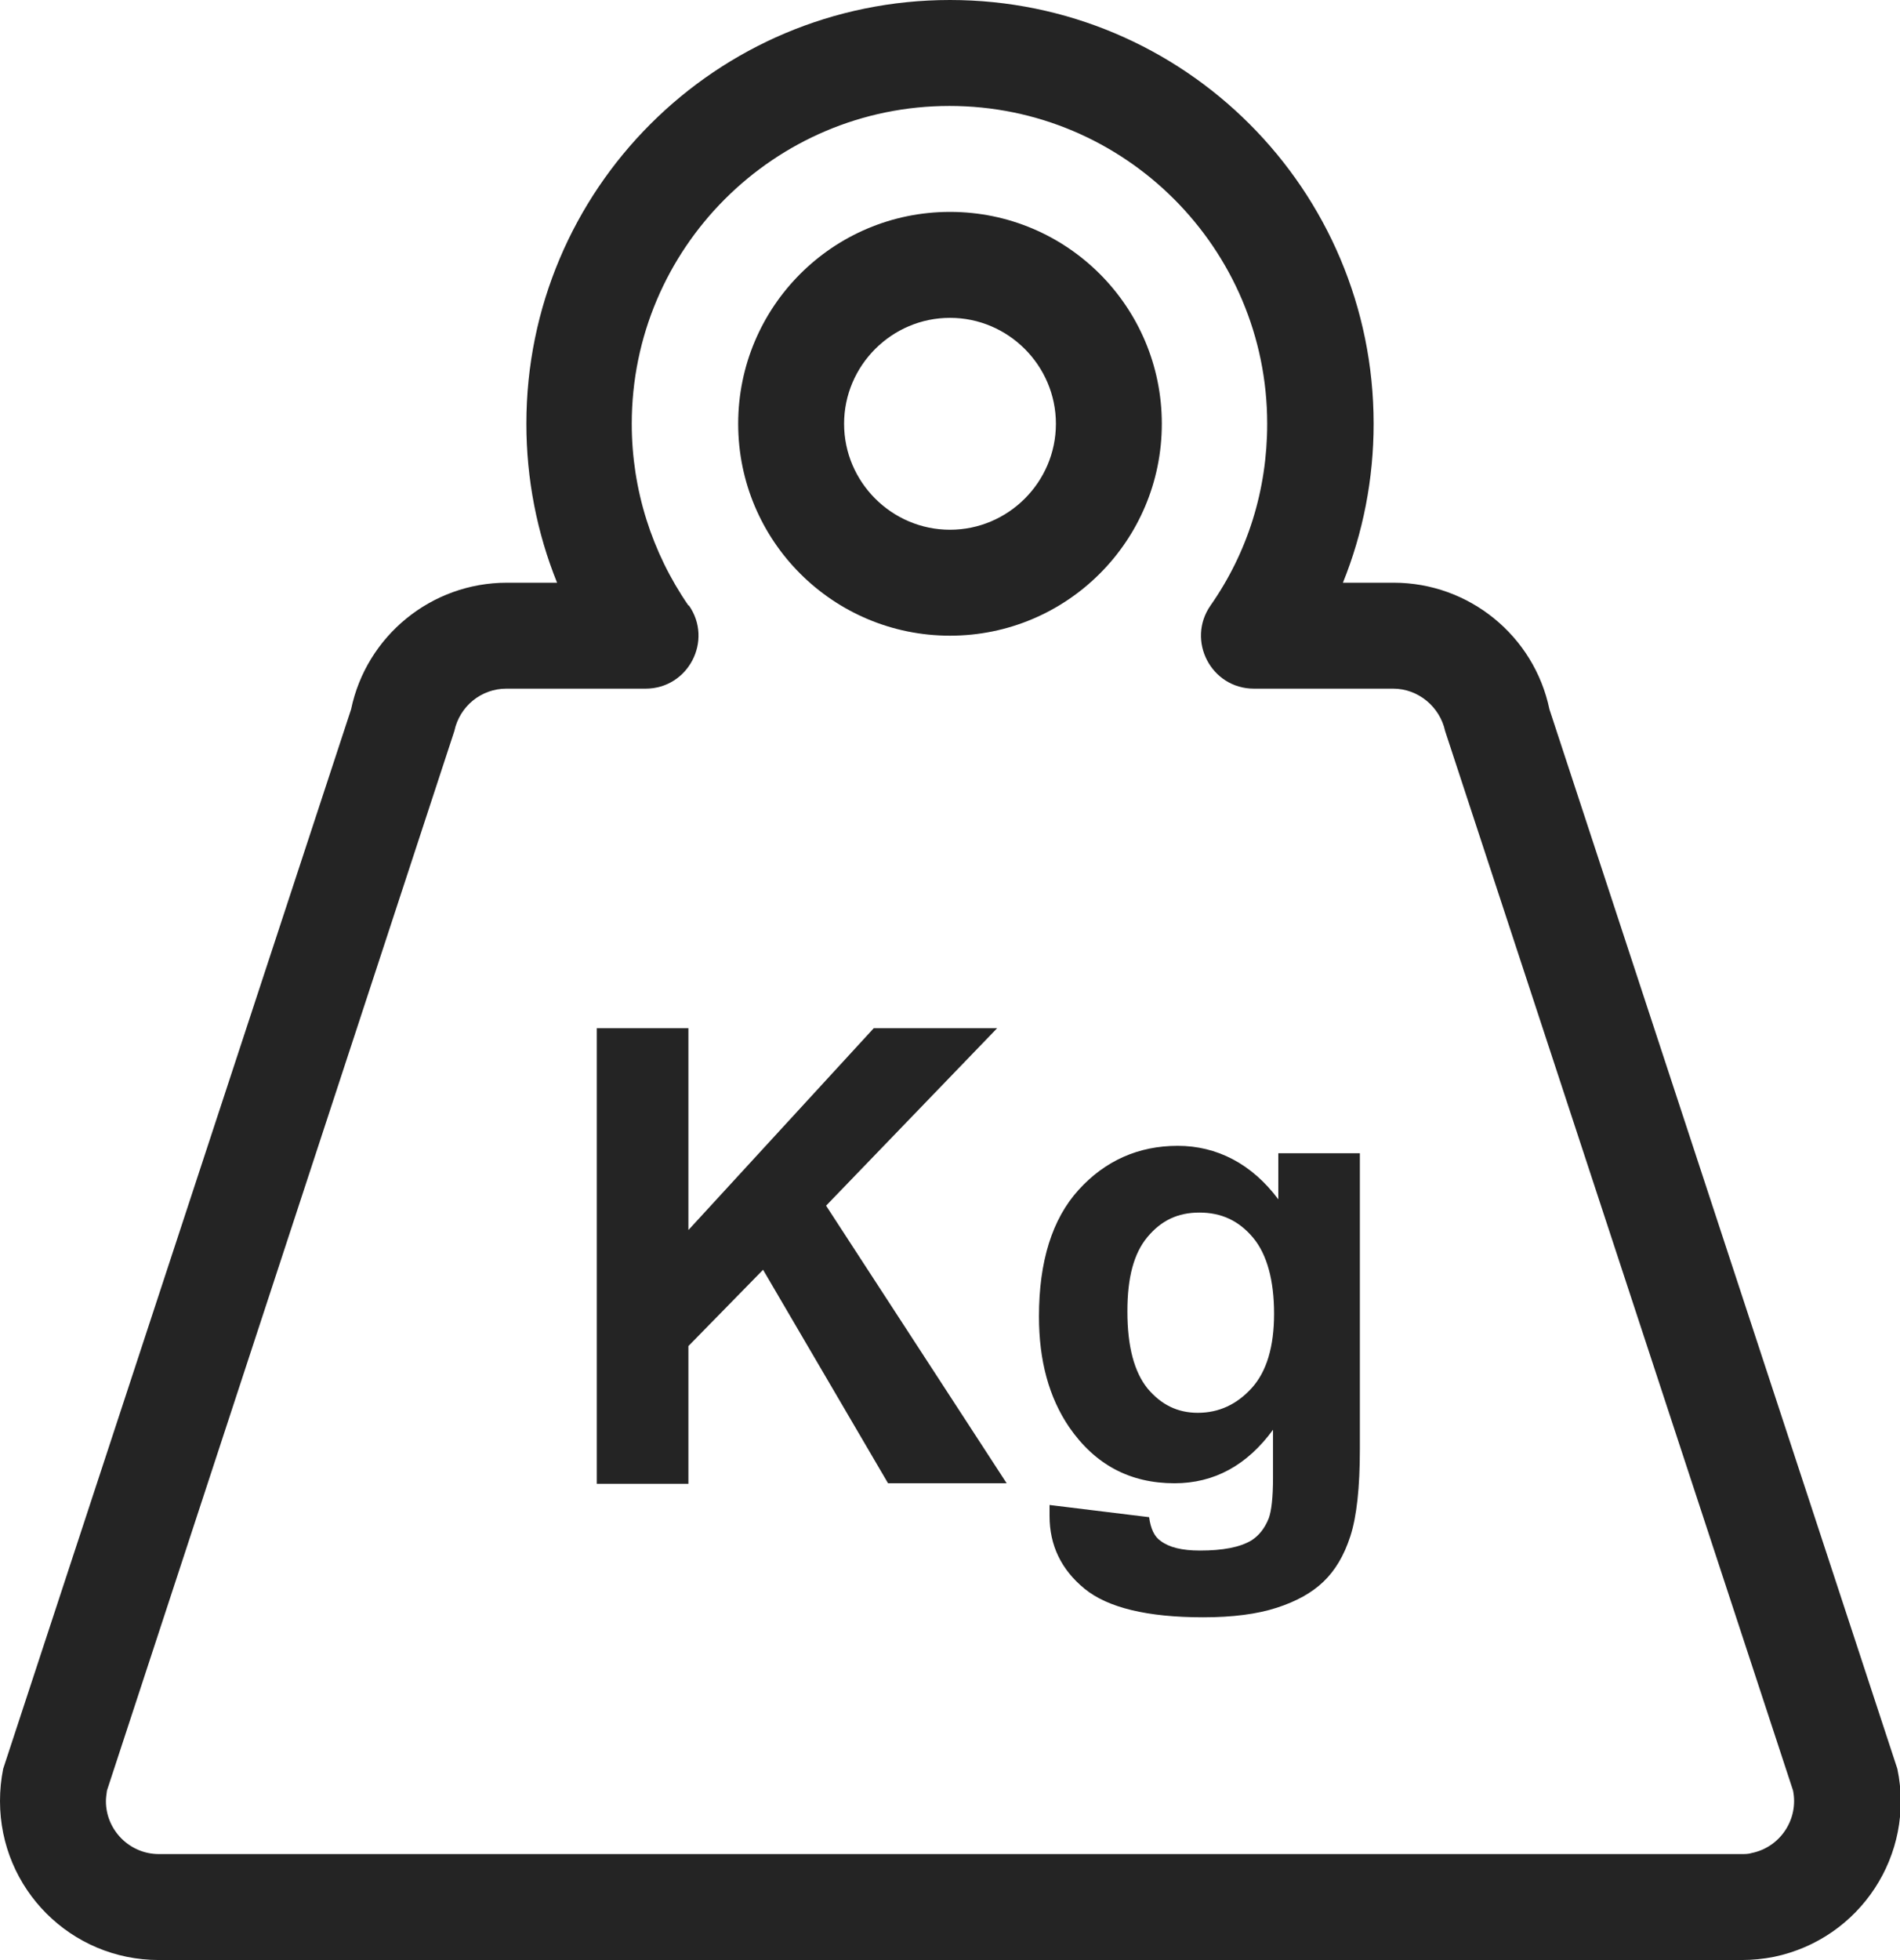
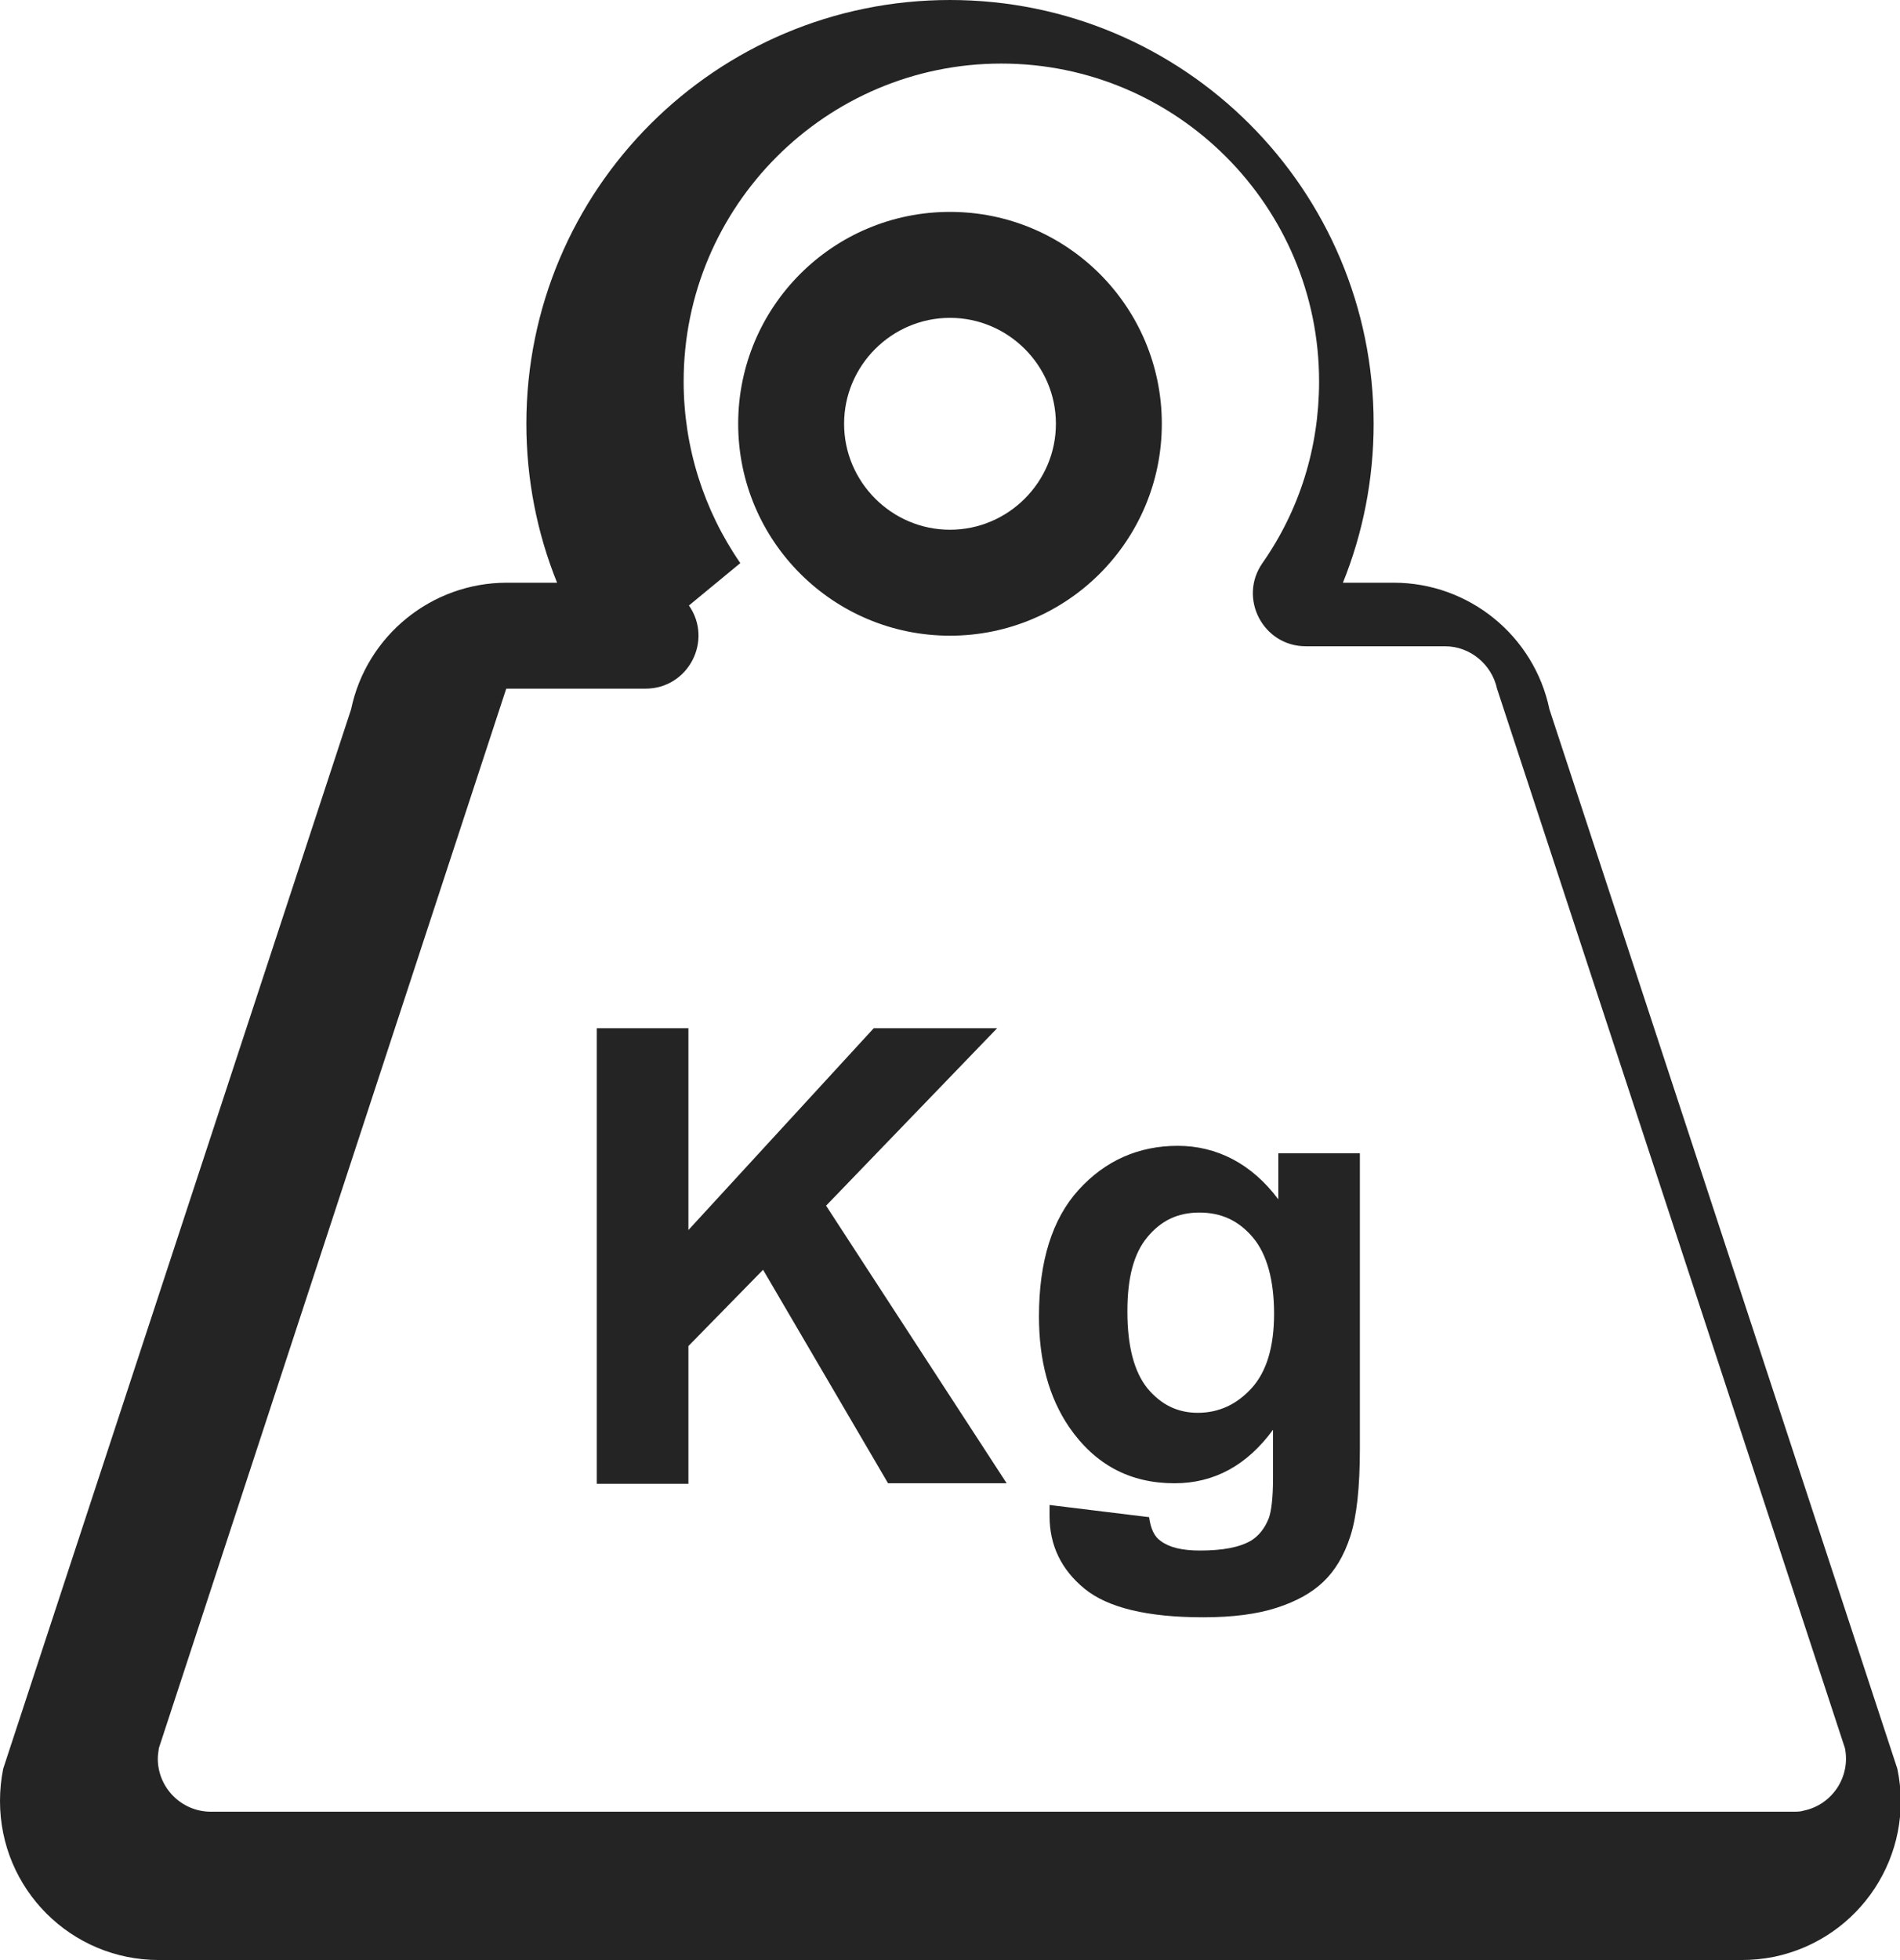
<svg xmlns="http://www.w3.org/2000/svg" id="_레이어_2" data-name="레이어 2" viewBox="0 0 35.88 37">
  <defs>
    <style>
      .cls-1 {
        fill: #242424;
        fill-rule: evenodd;
        stroke-width: 0px;
      }
    </style>
  </defs>
  <g id="_레이어_1-2" data-name="레이어 1">
-     <path class="cls-1" d="m11.27,28v-8.59h1.73v3.81l3.5-3.81h2.33l-3.23,3.35,3.41,5.24h-2.24l-2.36-4.03-1.41,1.44v2.6h-1.73Zm8.55.41l1.88.23c.03.22.1.37.22.45.16.12.4.18.74.18.43,0,.75-.06.97-.19.14-.09.25-.22.33-.42.05-.14.08-.39.08-.76v-.91c-.49.67-1.11,1.01-1.86,1.01-.84,0-1.5-.35-1.99-1.06-.38-.56-.57-1.25-.57-2.09,0-1.04.25-1.84.75-2.39s1.13-.83,1.87-.83,1.4.34,1.9,1.01v-.87h1.54v5.58c0,.73-.06,1.28-.18,1.65s-.29.65-.51.86-.51.37-.88.49-.83.18-1.39.18c-1.05,0-1.8-.18-2.24-.54s-.66-.82-.66-1.37c0-.05,0-.12,0-.2Zm1.47-3.65c0,.66.13,1.14.38,1.45.26.31.57.46.95.46.4,0,.74-.16,1.02-.47.28-.31.42-.78.42-1.4s-.13-1.12-.4-1.44-.6-.47-1.01-.47-.72.15-.98.46-.38.77-.38,1.4Zm-3.35-12.76c-2.21,0-4-1.79-4-4s1.79-4,4-4,4,1.79,4,4-1.79,4-4,4Zm0-2c1.1,0,2-.9,2-2s-.9-2-2-2-2,.9-2,2,.9,2,2,2Zm-7.42,1c-.38-.94-.58-1.96-.58-3C9.94,3.58,13.52,0,17.94,0s8,3.58,8,8c0,1.04-.2,2.06-.58,3h.96c1.42,0,2.65,1,2.94,2.39l6.57,20c.34,1.62-.7,3.21-2.33,3.55-.2.04-.41.06-.61.06H3c-1.66,0-3-1.34-3-3,0-.21.02-.41.06-.61L6.63,13.39c.29-1.39,1.52-2.39,2.94-2.39h.96Zm2.49.43c.46.66-.01,1.57-.82,1.57h-2.63c-.47,0-.88.33-.98.8l-6.56,20c-.01.07-.02.14-.02.2,0,.55.45,1,1,1h29.88c.07,0,.14,0,.2-.02.54-.11.89-.64.78-1.18l-6.57-20c-.1-.46-.51-.8-.98-.8h-2.63c-.81,0-1.28-.91-.82-1.57.7-1,1.07-2.18,1.07-3.43,0-3.31-2.69-6-6-6s-6,2.69-6,6c0,1.24.38,2.43,1.07,3.43Z" />
+     <path class="cls-1" d="m11.27,28v-8.59h1.73v3.81l3.5-3.81h2.33l-3.23,3.35,3.41,5.24h-2.24l-2.36-4.03-1.41,1.44v2.6h-1.73Zm8.55.41l1.88.23c.03.22.1.37.22.45.16.12.4.18.74.18.43,0,.75-.06.97-.19.14-.09.25-.22.33-.42.05-.14.08-.39.08-.76v-.91c-.49.67-1.11,1.01-1.86,1.01-.84,0-1.5-.35-1.99-1.06-.38-.56-.57-1.25-.57-2.09,0-1.04.25-1.84.75-2.39s1.13-.83,1.87-.83,1.4.34,1.9,1.01v-.87h1.54v5.58c0,.73-.06,1.28-.18,1.65s-.29.65-.51.86-.51.37-.88.49-.83.18-1.39.18c-1.05,0-1.8-.18-2.24-.54s-.66-.82-.66-1.37c0-.05,0-.12,0-.2Zm1.47-3.65c0,.66.13,1.14.38,1.45.26.31.57.46.95.46.4,0,.74-.16,1.02-.47.28-.31.42-.78.42-1.4s-.13-1.12-.4-1.44-.6-.47-1.01-.47-.72.15-.98.46-.38.77-.38,1.4Zm-3.35-12.76c-2.21,0-4-1.79-4-4s1.79-4,4-4,4,1.79,4,4-1.79,4-4,4Zm0-2c1.1,0,2-.9,2-2s-.9-2-2-2-2,.9-2,2,.9,2,2,2Zm-7.42,1c-.38-.94-.58-1.96-.58-3C9.94,3.58,13.52,0,17.94,0s8,3.58,8,8c0,1.04-.2,2.06-.58,3h.96c1.42,0,2.65,1,2.94,2.39l6.57,20c.34,1.62-.7,3.21-2.33,3.55-.2.04-.41.06-.61.06H3c-1.66,0-3-1.34-3-3,0-.21.02-.41.06-.61L6.63,13.39c.29-1.39,1.52-2.39,2.94-2.39h.96Zm2.49.43c.46.66-.01,1.57-.82,1.57h-2.63l-6.56,20c-.01.07-.02.14-.02.2,0,.55.45,1,1,1h29.88c.07,0,.14,0,.2-.02.54-.11.89-.64.78-1.18l-6.57-20c-.1-.46-.51-.8-.98-.8h-2.63c-.81,0-1.28-.91-.82-1.57.7-1,1.07-2.18,1.07-3.43,0-3.31-2.69-6-6-6s-6,2.69-6,6c0,1.24.38,2.43,1.07,3.43Z" />
  </g>
</svg>